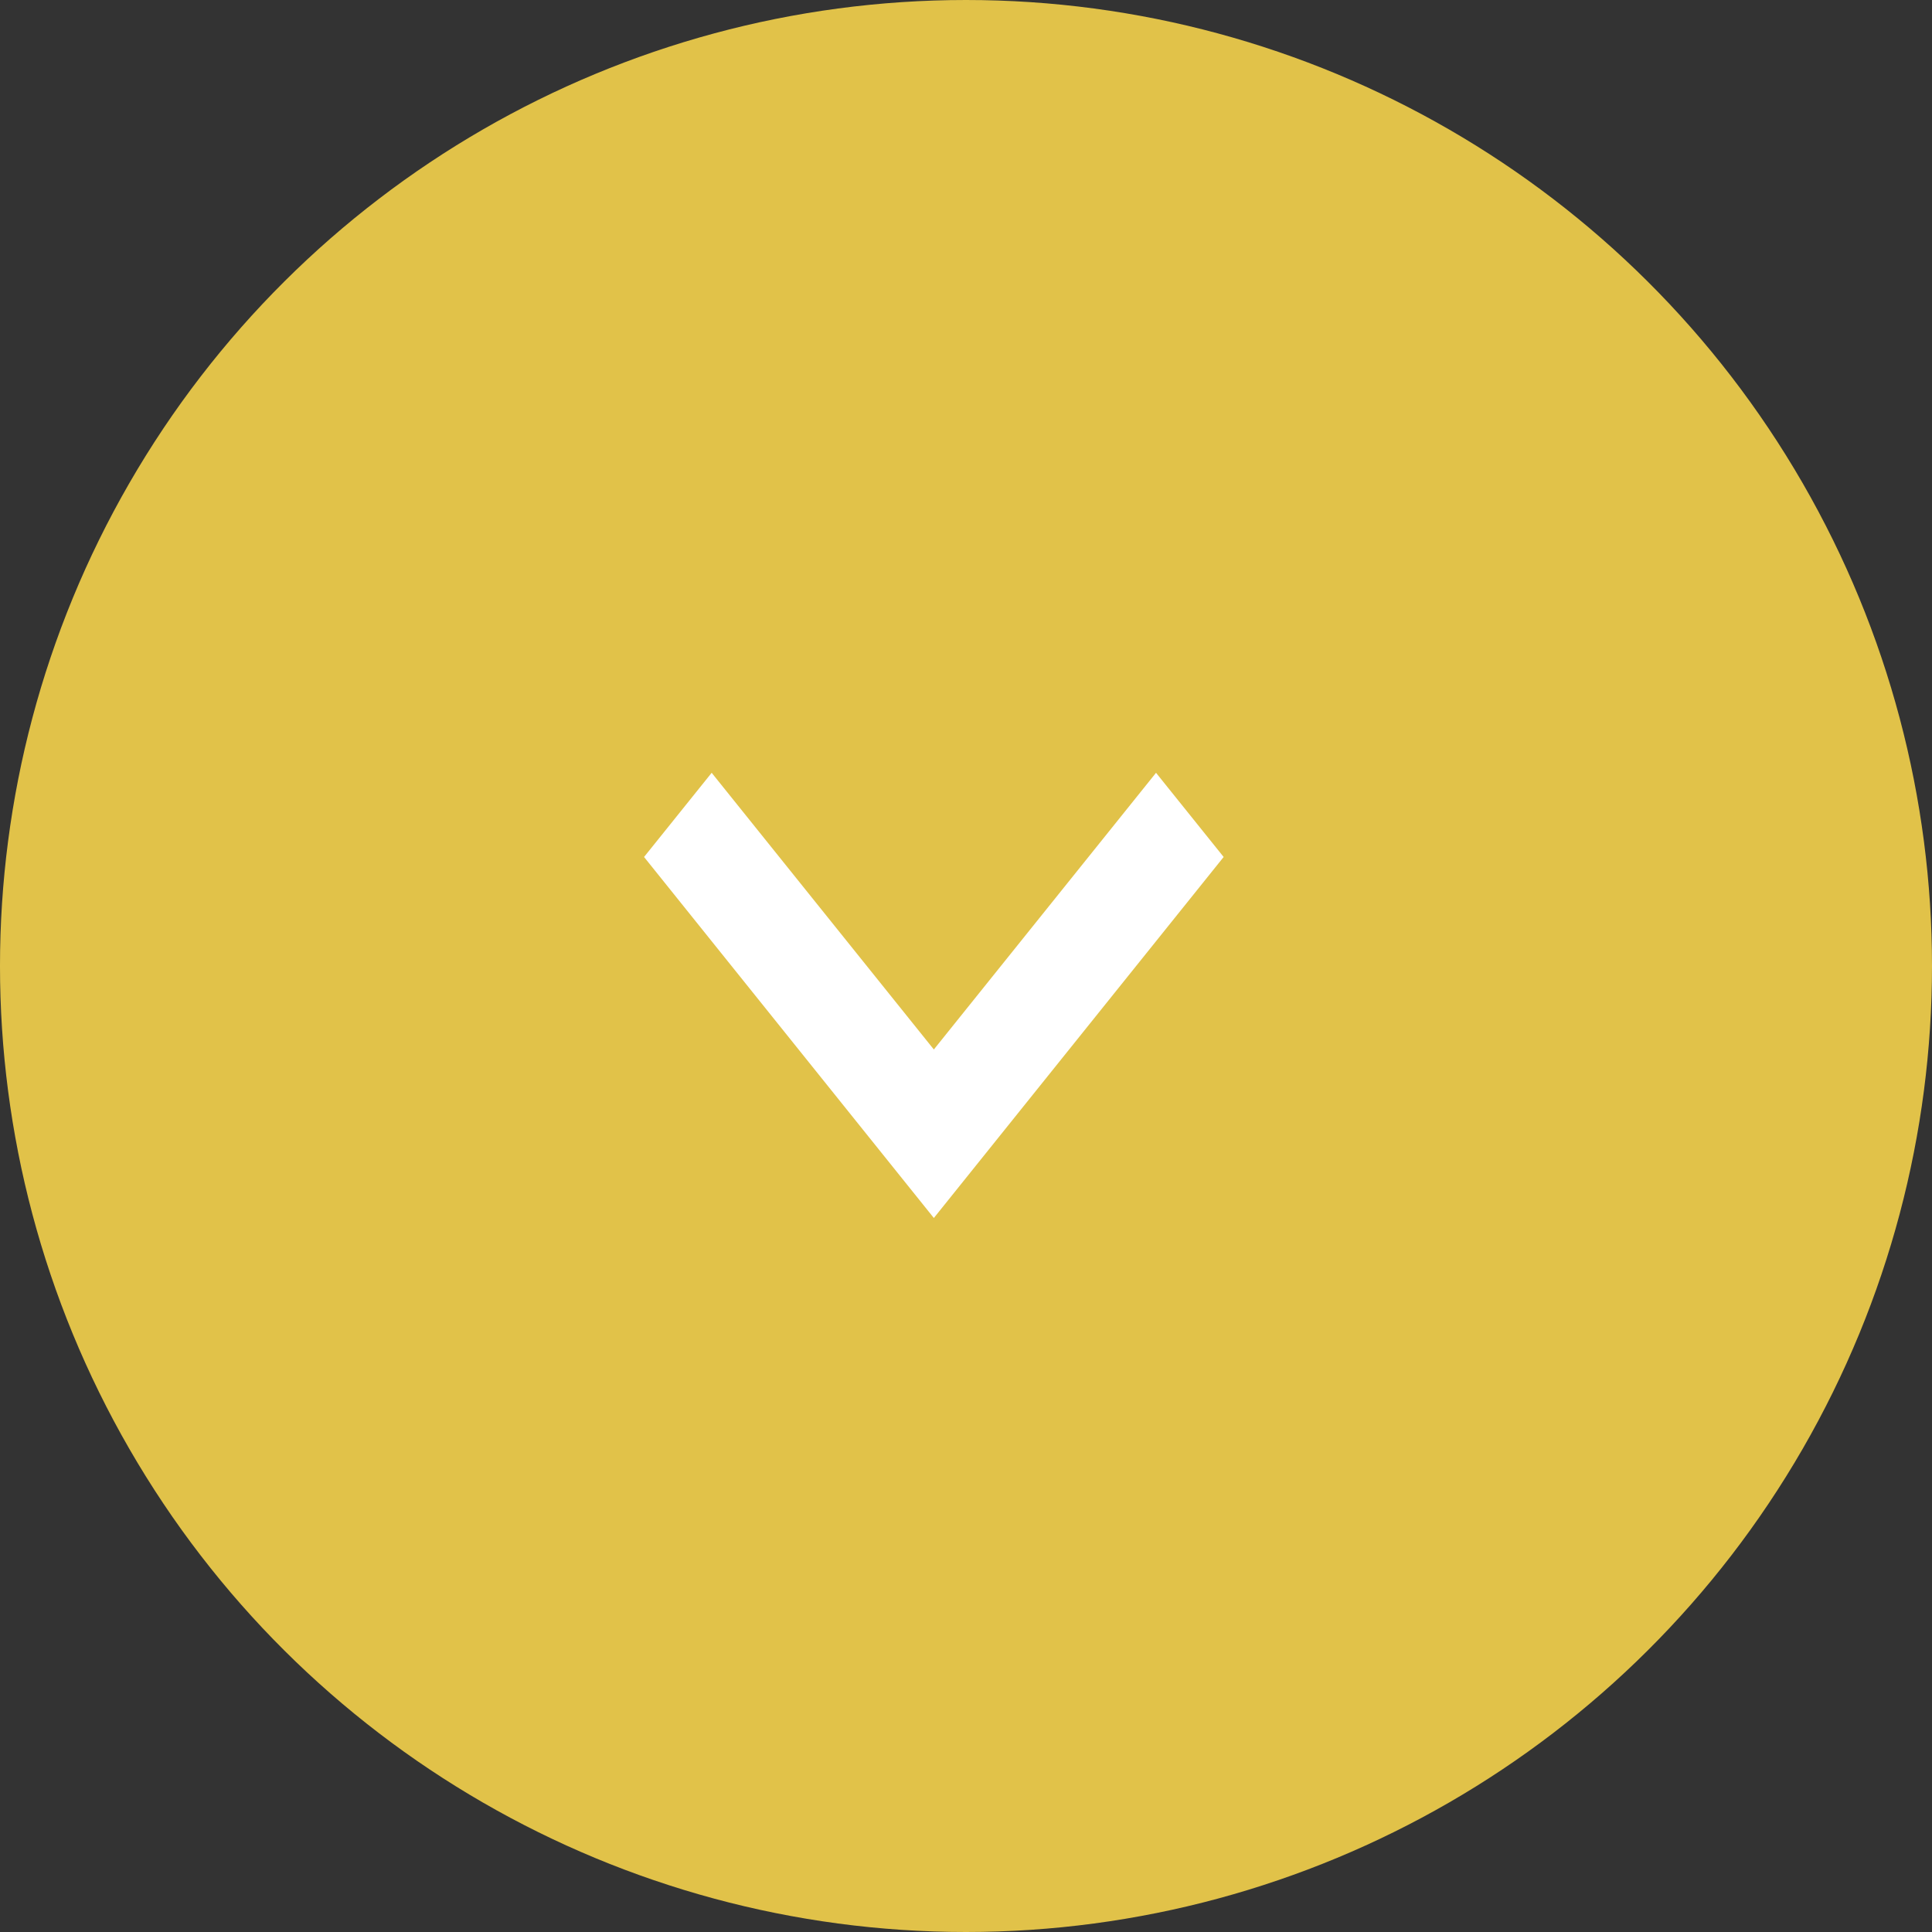
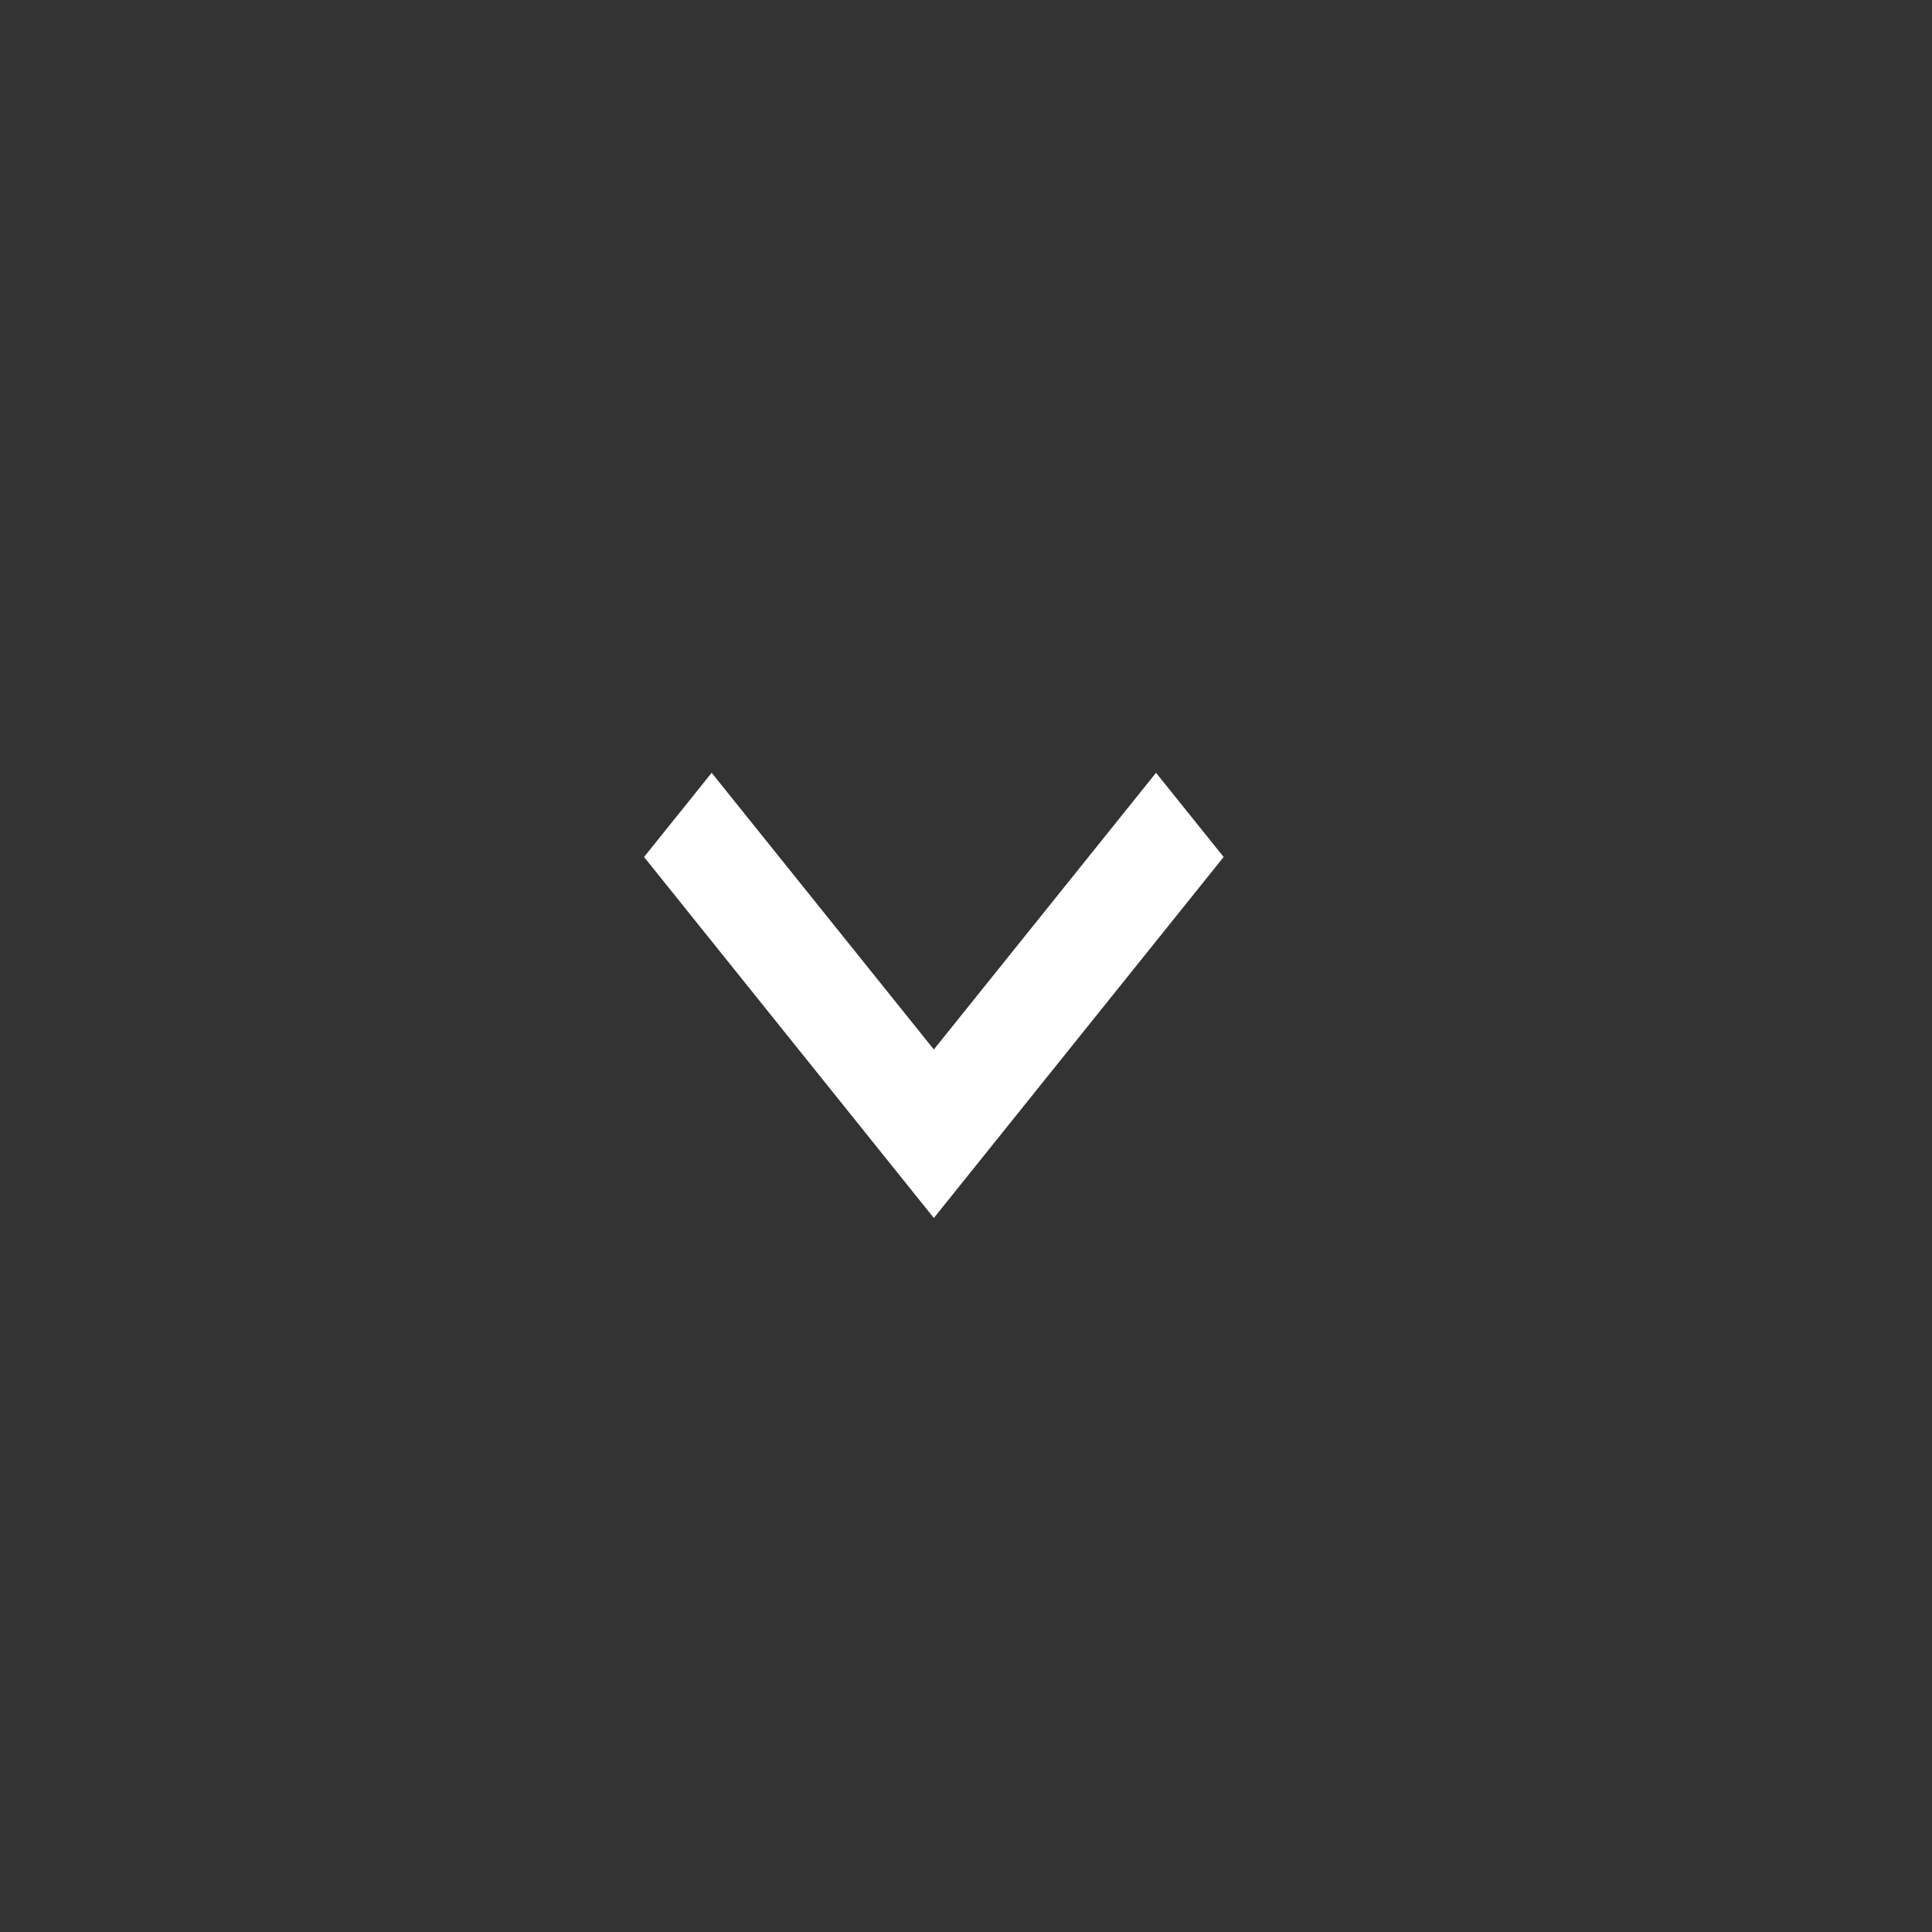
<svg xmlns="http://www.w3.org/2000/svg" width="14" height="14" viewBox="0 0 14 14" fill="none">
  <rect x="0" y="0" width="14" height="14" fill="#333333" stroke="none" />
-   <circle cx="7" cy="7" r="7" transform="rotate(90 7 7)" fill="#e1c249" />
-   <path d="m4.667 6.21.49-.61 1.61 2.005L8.377 5.6l.49.61-2.1 2.616-2.1-2.616z" fill="#ffffff" />
+   <path d="m4.667 6.21.49-.61 1.61 2.005L8.377 5.6l.49.61-2.1 2.616-2.1-2.616" fill="#ffffff" />
</svg>